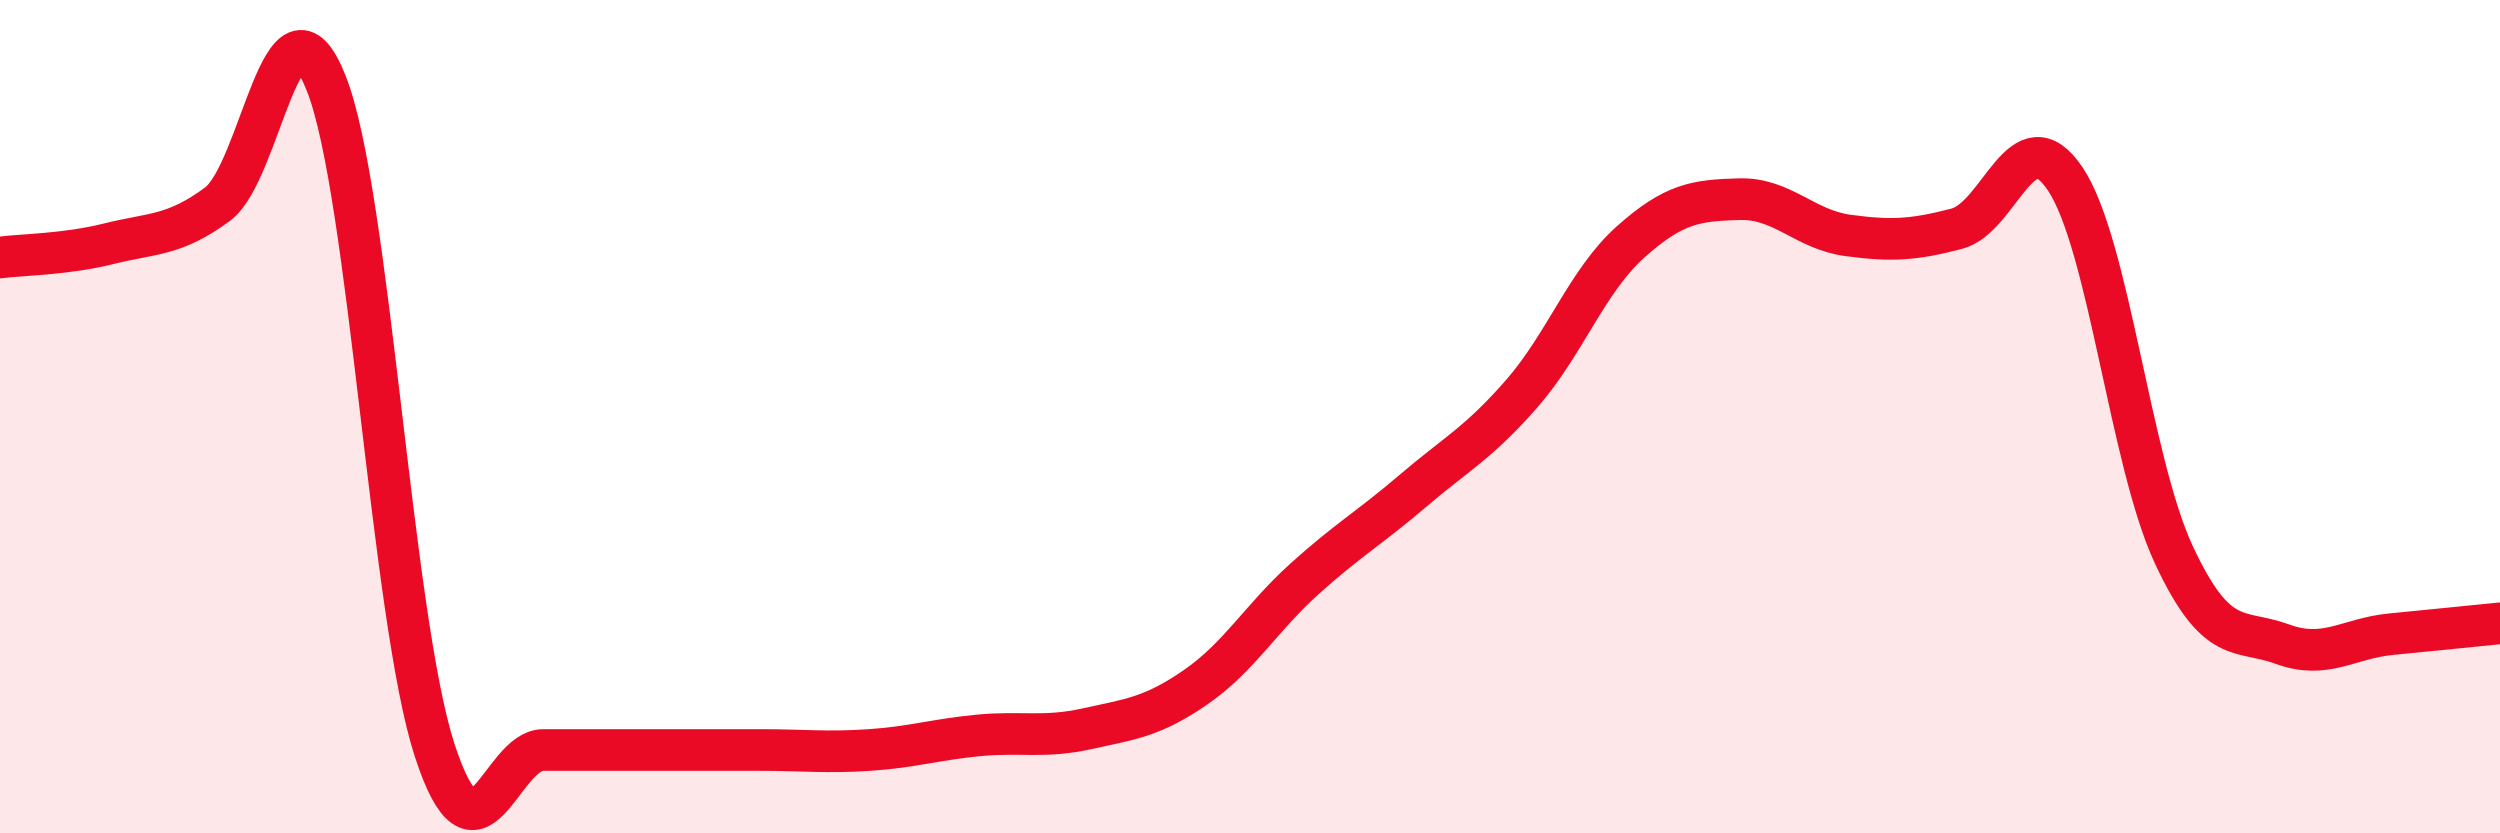
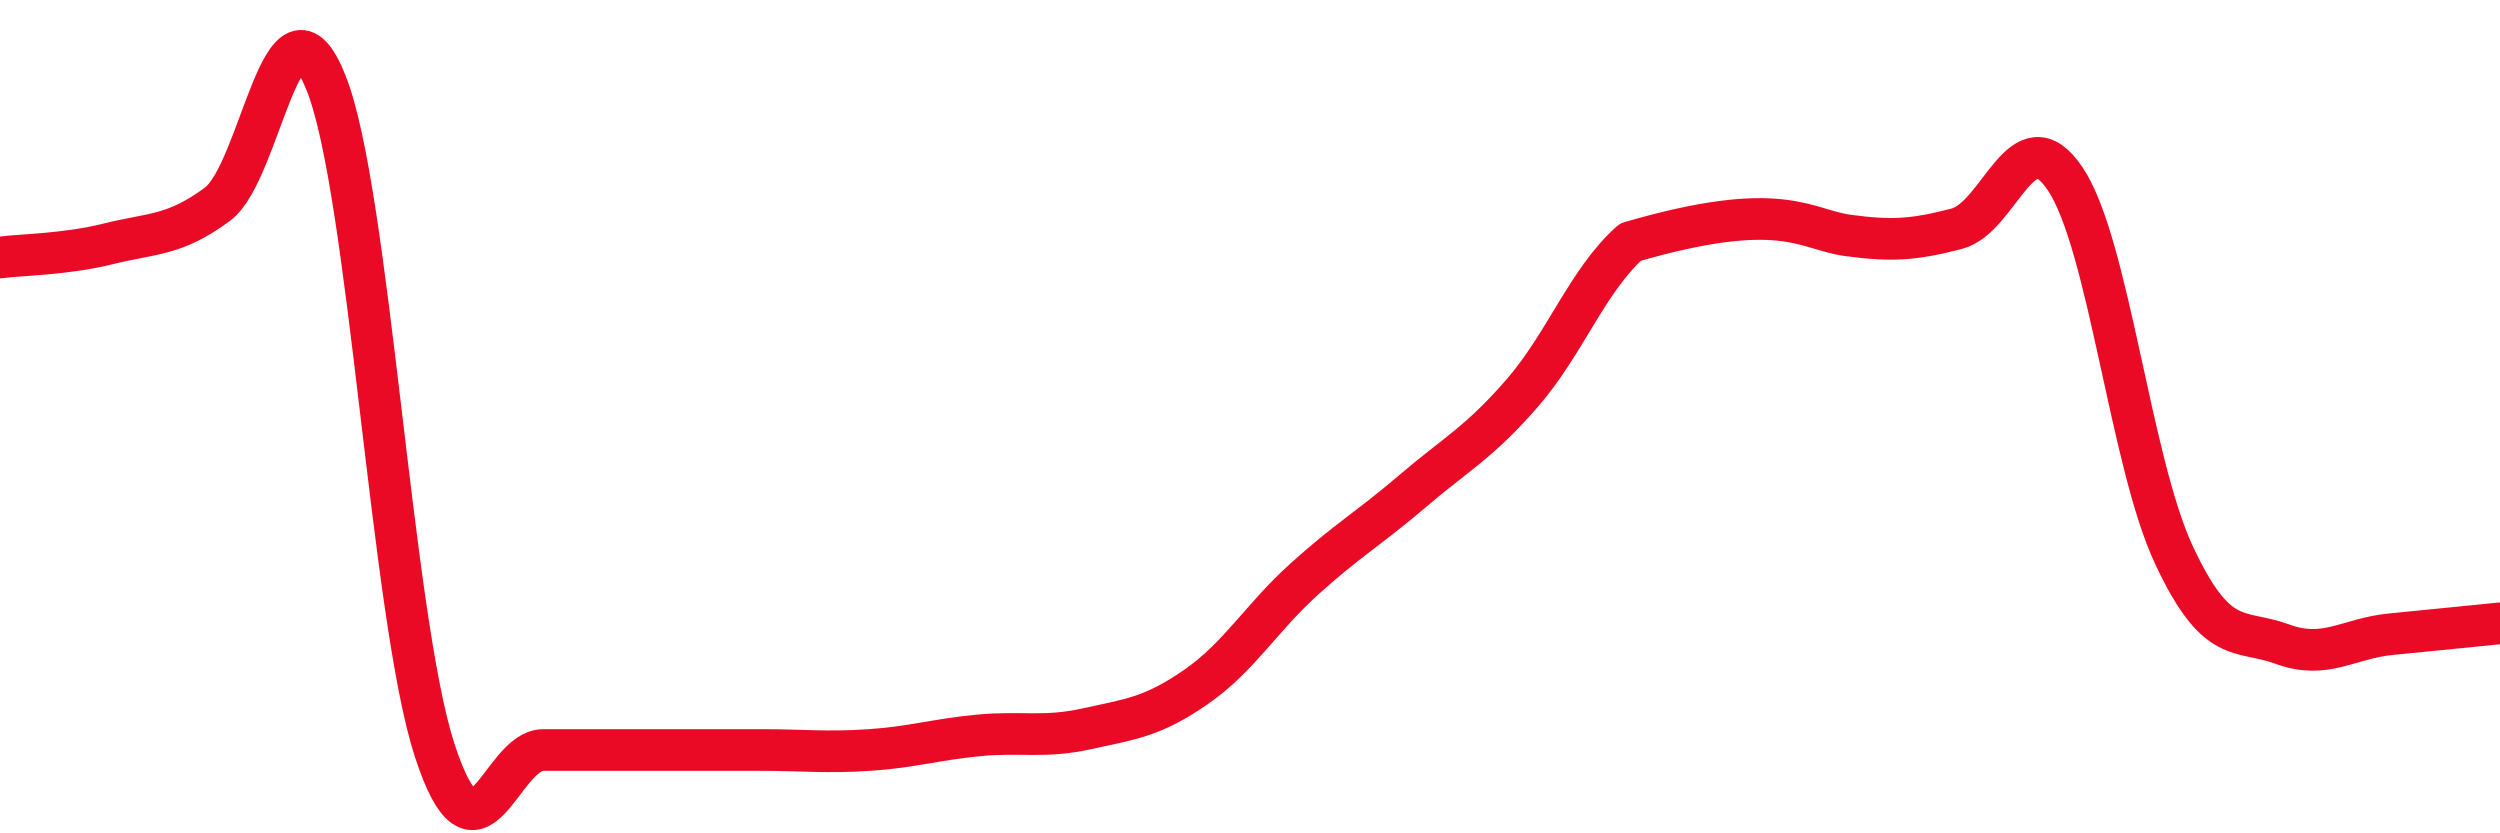
<svg xmlns="http://www.w3.org/2000/svg" width="60" height="20" viewBox="0 0 60 20">
-   <path d="M 0,6.18 C 0.52,6.11 1.57,6.11 2.61,5.85 C 3.65,5.59 4.18,5.67 5.22,4.9 C 6.26,4.13 6.79,-0.62 7.83,2 C 8.87,4.62 9.39,14.8 10.43,18 C 11.47,21.2 12,18 13.04,18 C 14.08,18 14.61,18 15.65,18 C 16.69,18 17.22,18 18.26,18 C 19.3,18 19.83,18.07 20.87,18 C 21.91,17.93 22.44,17.75 23.48,17.65 C 24.52,17.55 25.05,17.72 26.09,17.49 C 27.13,17.26 27.66,17.21 28.7,16.49 C 29.74,15.77 30.26,14.84 31.3,13.9 C 32.34,12.96 32.87,12.67 33.91,11.78 C 34.95,10.89 35.48,10.64 36.52,9.45 C 37.56,8.26 38.09,6.74 39.13,5.81 C 40.17,4.88 40.7,4.81 41.74,4.78 C 42.78,4.75 43.31,5.51 44.35,5.65 C 45.39,5.79 45.92,5.76 46.96,5.49 C 48,5.22 48.53,2.74 49.57,4.3 C 50.61,5.86 51.13,11.08 52.17,13.31 C 53.21,15.54 53.74,15.08 54.78,15.46 C 55.82,15.84 56.35,15.32 57.39,15.22 C 58.43,15.12 59.48,15.01 60,14.96L60 20L0 20Z" fill="#EB0A25" opacity="0.1" stroke-linecap="round" stroke-linejoin="round" />
-   <path d="M 0,6.18 C 0.52,6.11 1.57,6.11 2.61,5.85 C 3.65,5.59 4.18,5.67 5.22,4.9 C 6.26,4.13 6.79,-0.62 7.83,2 C 8.87,4.62 9.39,14.8 10.43,18 C 11.47,21.2 12,18 13.04,18 C 14.08,18 14.61,18 15.65,18 C 16.69,18 17.22,18 18.26,18 C 19.3,18 19.83,18.07 20.87,18 C 21.91,17.93 22.44,17.75 23.48,17.65 C 24.52,17.55 25.05,17.72 26.09,17.49 C 27.13,17.26 27.66,17.21 28.7,16.49 C 29.74,15.77 30.26,14.84 31.3,13.9 C 32.34,12.96 32.87,12.67 33.91,11.78 C 34.95,10.89 35.48,10.64 36.52,9.45 C 37.56,8.26 38.09,6.74 39.13,5.81 C 40.17,4.88 40.7,4.81 41.74,4.78 C 42.78,4.75 43.31,5.51 44.35,5.65 C 45.39,5.79 45.92,5.76 46.96,5.49 C 48,5.22 48.53,2.74 49.57,4.3 C 50.61,5.86 51.13,11.08 52.17,13.31 C 53.21,15.54 53.74,15.08 54.78,15.46 C 55.82,15.84 56.35,15.32 57.39,15.22 C 58.43,15.12 59.48,15.01 60,14.96" stroke="#EB0A25" stroke-width="1" fill="none" stroke-linecap="round" stroke-linejoin="round" />
+   <path d="M 0,6.18 C 0.52,6.11 1.57,6.11 2.61,5.85 C 3.65,5.59 4.18,5.67 5.22,4.9 C 6.26,4.13 6.79,-0.62 7.83,2 C 8.87,4.62 9.39,14.8 10.43,18 C 11.47,21.2 12,18 13.04,18 C 14.08,18 14.61,18 15.65,18 C 16.69,18 17.22,18 18.26,18 C 19.3,18 19.83,18.07 20.87,18 C 21.91,17.93 22.44,17.75 23.48,17.65 C 24.52,17.55 25.05,17.72 26.09,17.49 C 27.13,17.26 27.66,17.21 28.7,16.49 C 29.74,15.77 30.26,14.84 31.3,13.9 C 32.34,12.96 32.87,12.67 33.91,11.78 C 34.95,10.89 35.48,10.64 36.52,9.45 C 37.56,8.26 38.09,6.74 39.13,5.81 C 42.78,4.75 43.31,5.51 44.35,5.65 C 45.39,5.79 45.92,5.76 46.96,5.49 C 48,5.22 48.53,2.74 49.57,4.3 C 50.61,5.86 51.13,11.08 52.17,13.31 C 53.21,15.54 53.74,15.08 54.78,15.46 C 55.82,15.84 56.35,15.32 57.39,15.22 C 58.43,15.12 59.48,15.01 60,14.96" stroke="#EB0A25" stroke-width="1" fill="none" stroke-linecap="round" stroke-linejoin="round" />
</svg>